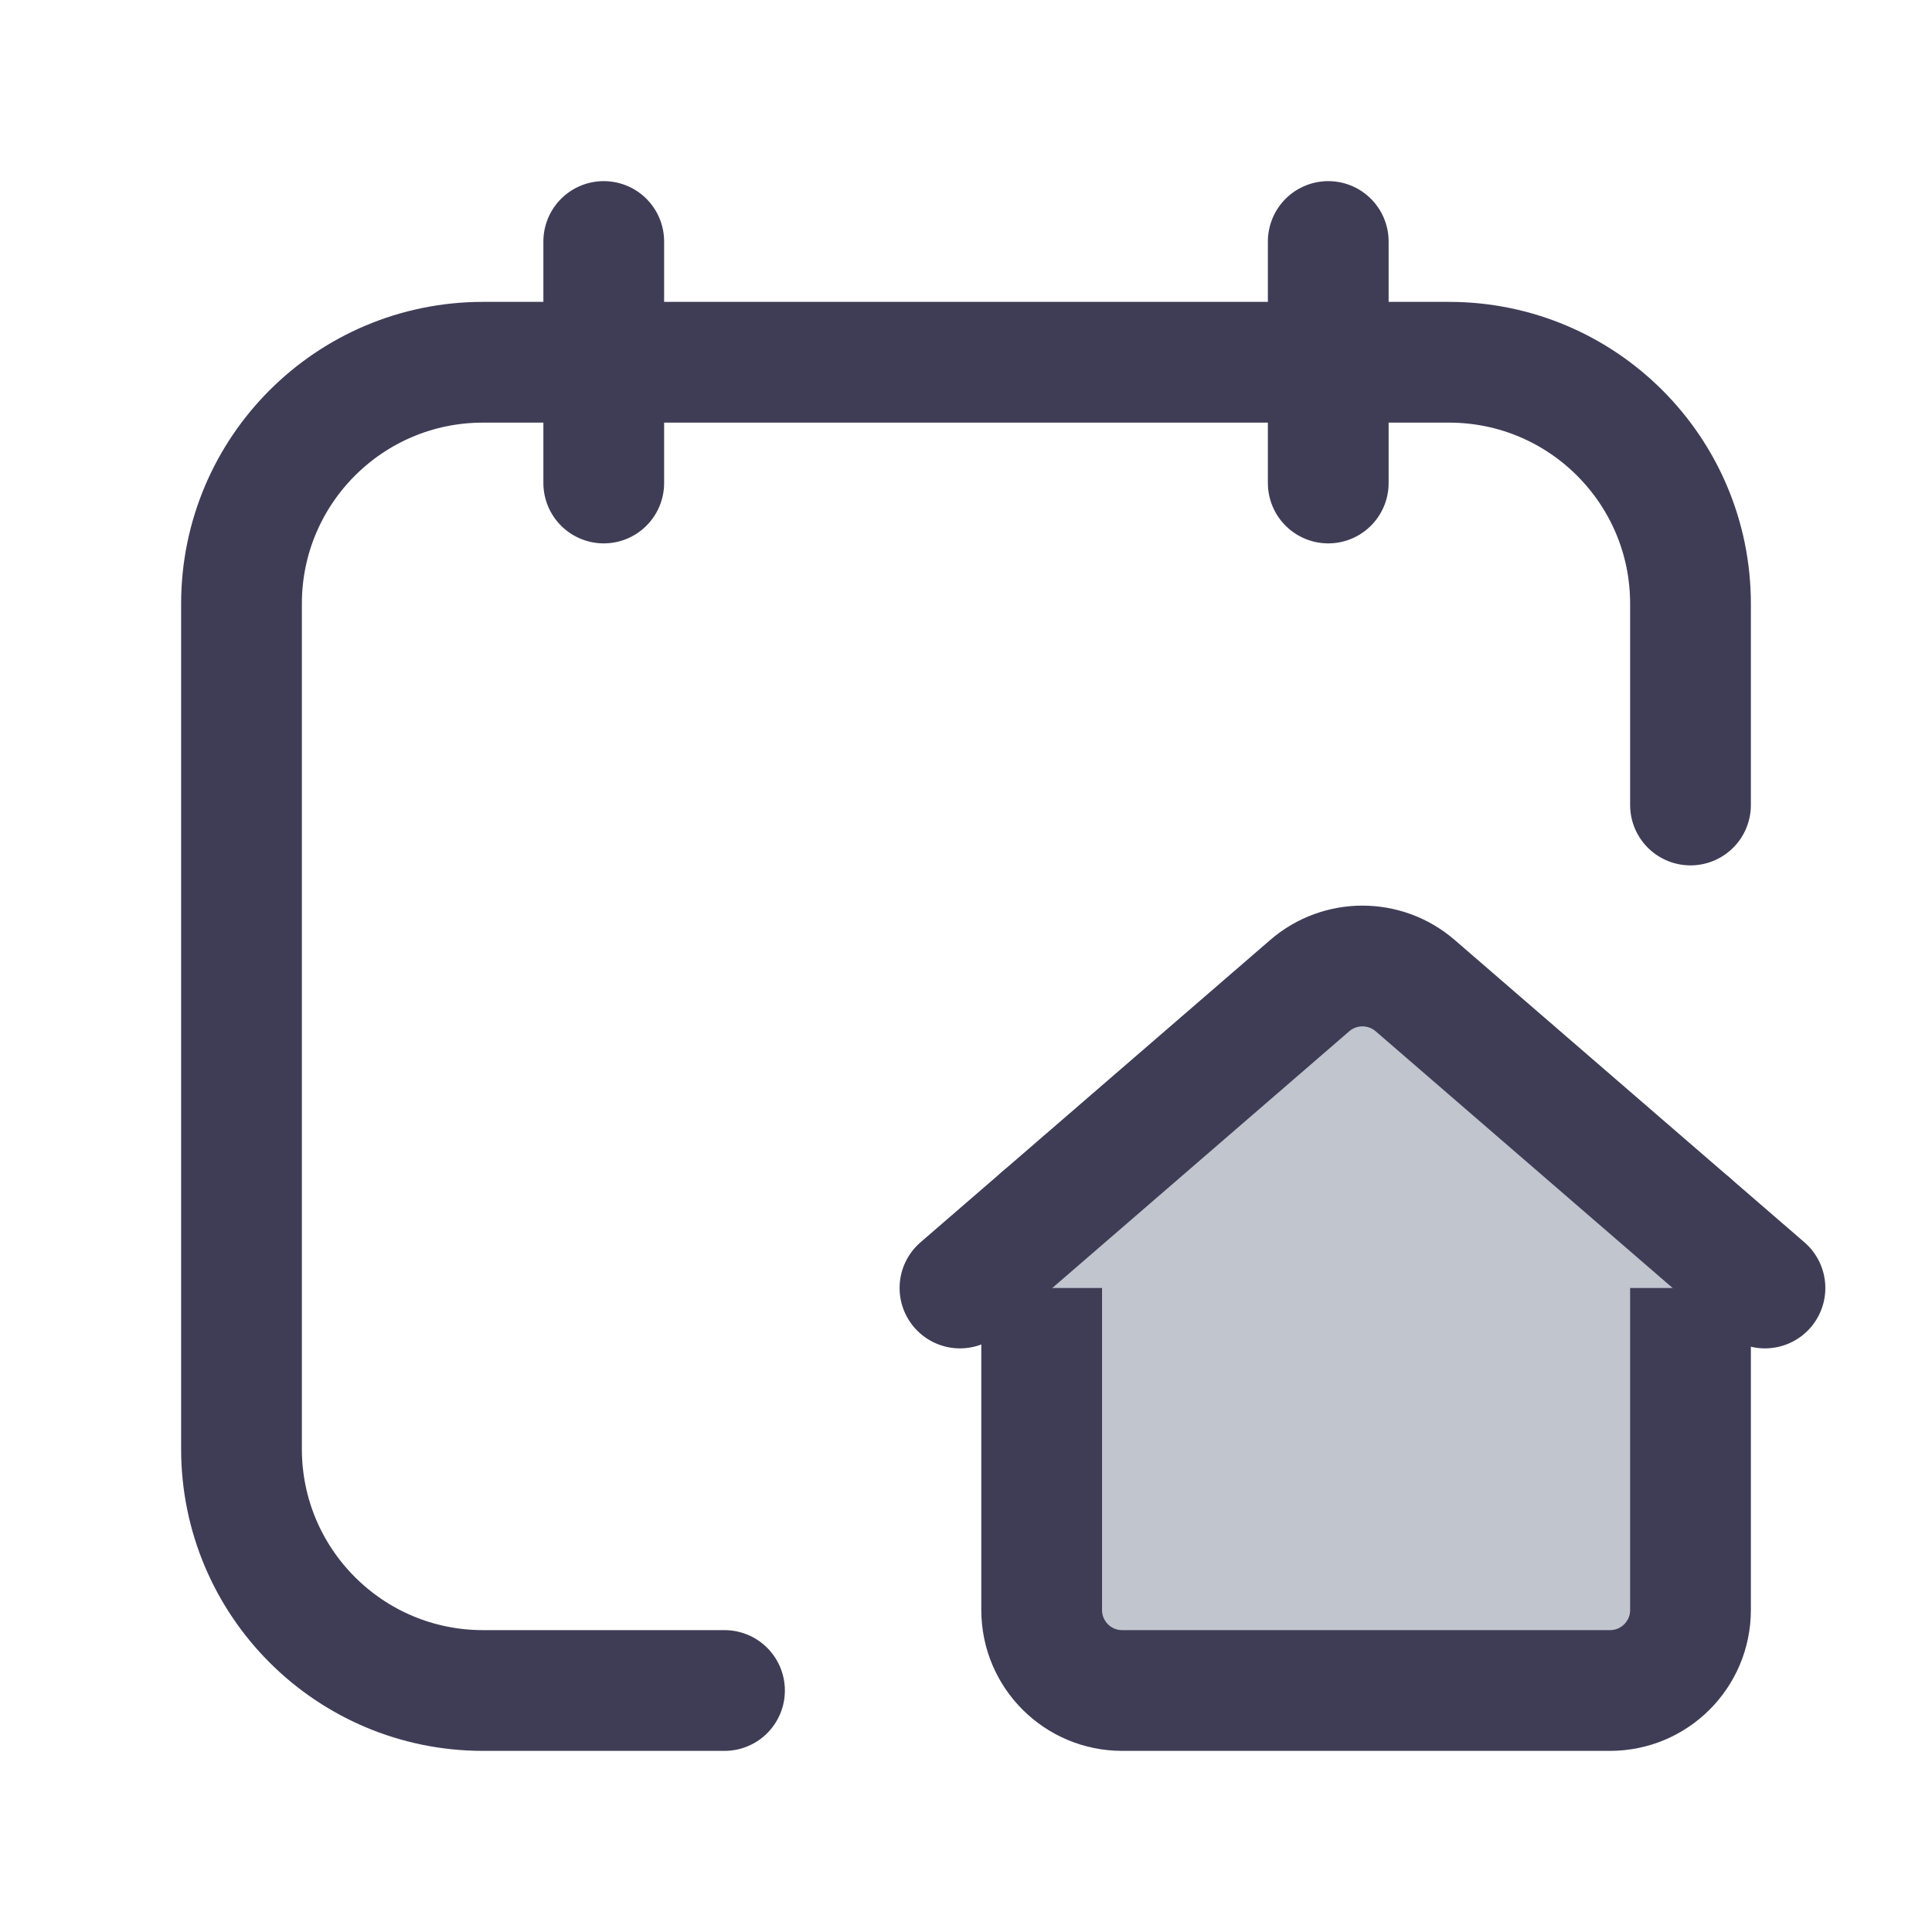
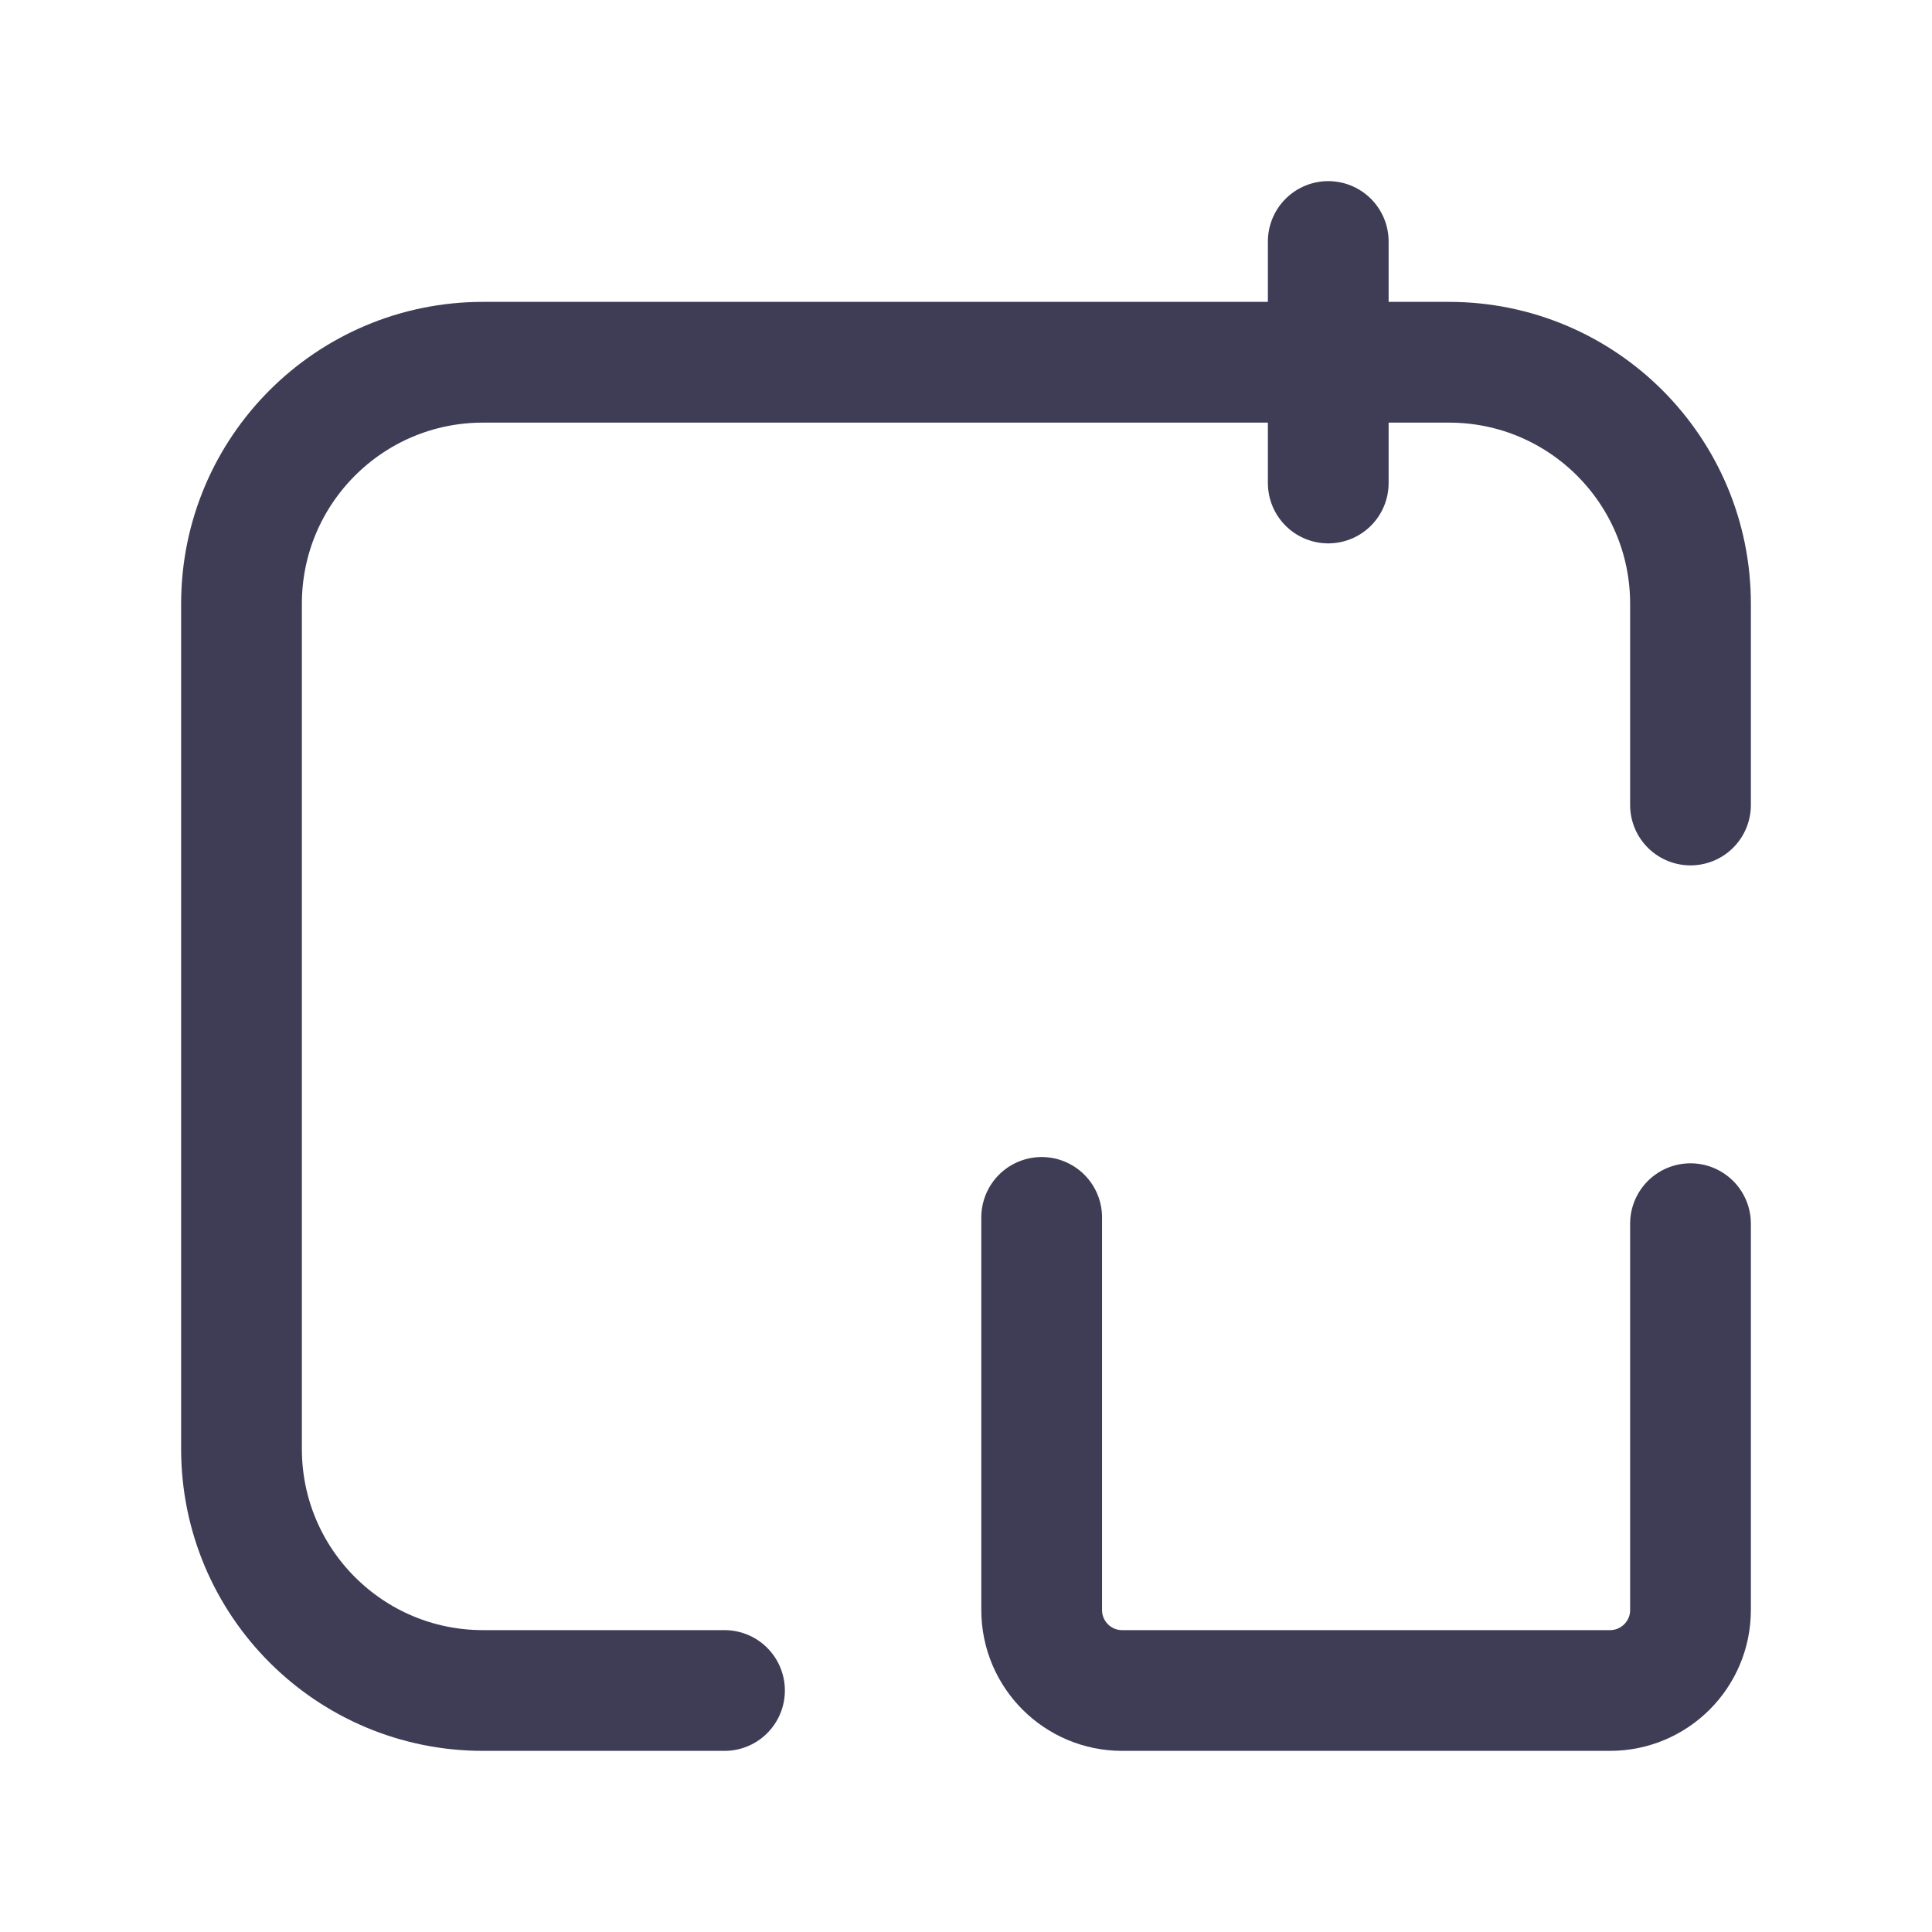
<svg xmlns="http://www.w3.org/2000/svg" width="24" height="24" viewBox="0 0 24 24" fill="none">
-   <path d="M7.5 3V6" stroke="#3F3D56" stroke-width="1.5" stroke-linecap="round" stroke-linejoin="round" />
  <path d="M16.5 3V6" stroke="#3F3D56" stroke-width="1.5" stroke-linecap="round" stroke-linejoin="round" />
  <path d="M9 21H6C4.343 21 3 19.657 3 18V7.5C3 5.843 4.343 4.5 6 4.5H18C19.657 4.5 21 5.843 21 7.5V10" stroke="#3F3D56" stroke-width="1.5" stroke-linecap="round" stroke-linejoin="round" />
-   <path fill-rule="evenodd" clip-rule="evenodd" d="M12.94 15.123V20C12.94 20.553 13.388 21 13.94 21H20C20.552 21 21 20.553 21 20V15.201" fill="#C0C5CE" />
  <path d="M12.94 15.123V20C12.94 20.553 13.388 21 13.94 21H20C20.552 21 21 20.553 21 20V15.201" stroke="#3F3D56" stroke-width="1.5" stroke-linecap="round" stroke-linejoin="round" />
-   <path fill-rule="evenodd" clip-rule="evenodd" d="M21.925 16L17.579 12.243C17.203 11.919 16.646 11.919 16.271 12.243L11.925 16" fill="#C0C5CE" />
-   <path d="M21.925 16L17.579 12.243C17.203 11.919 16.646 11.919 16.271 12.243L11.925 16" stroke="#3F3D56" stroke-width="1.5" stroke-linecap="round" stroke-linejoin="round" />
</svg>